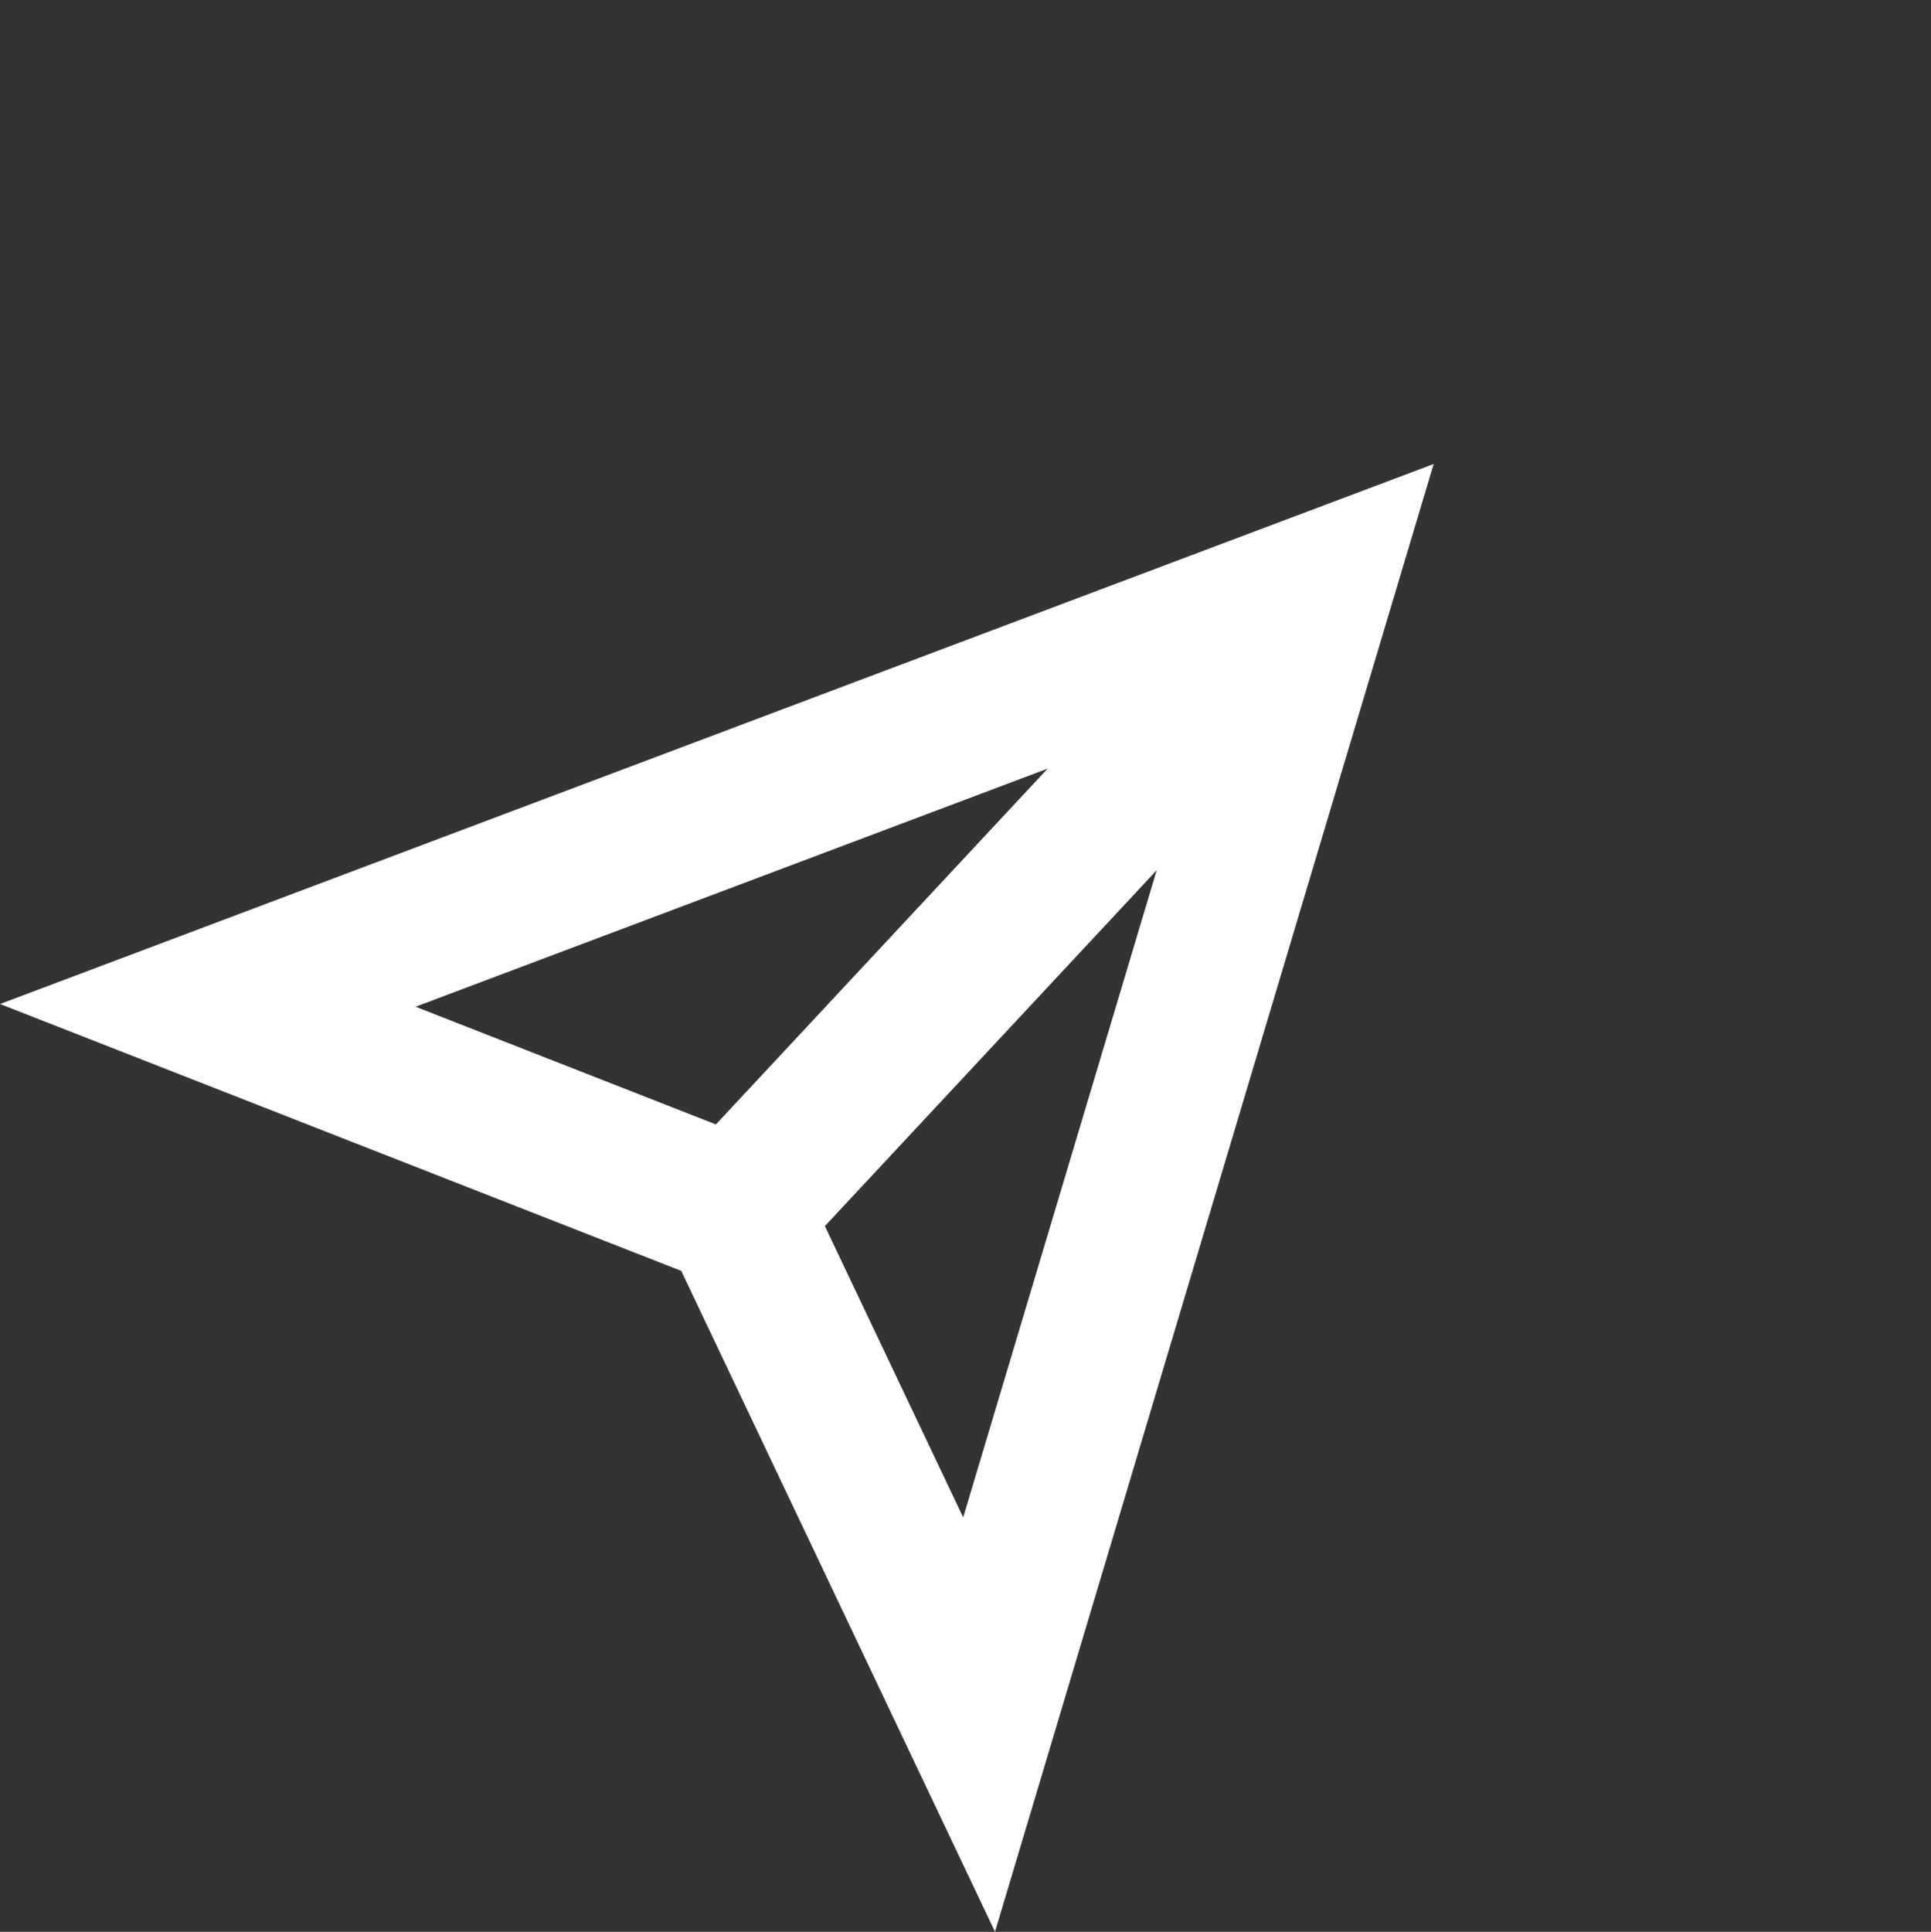
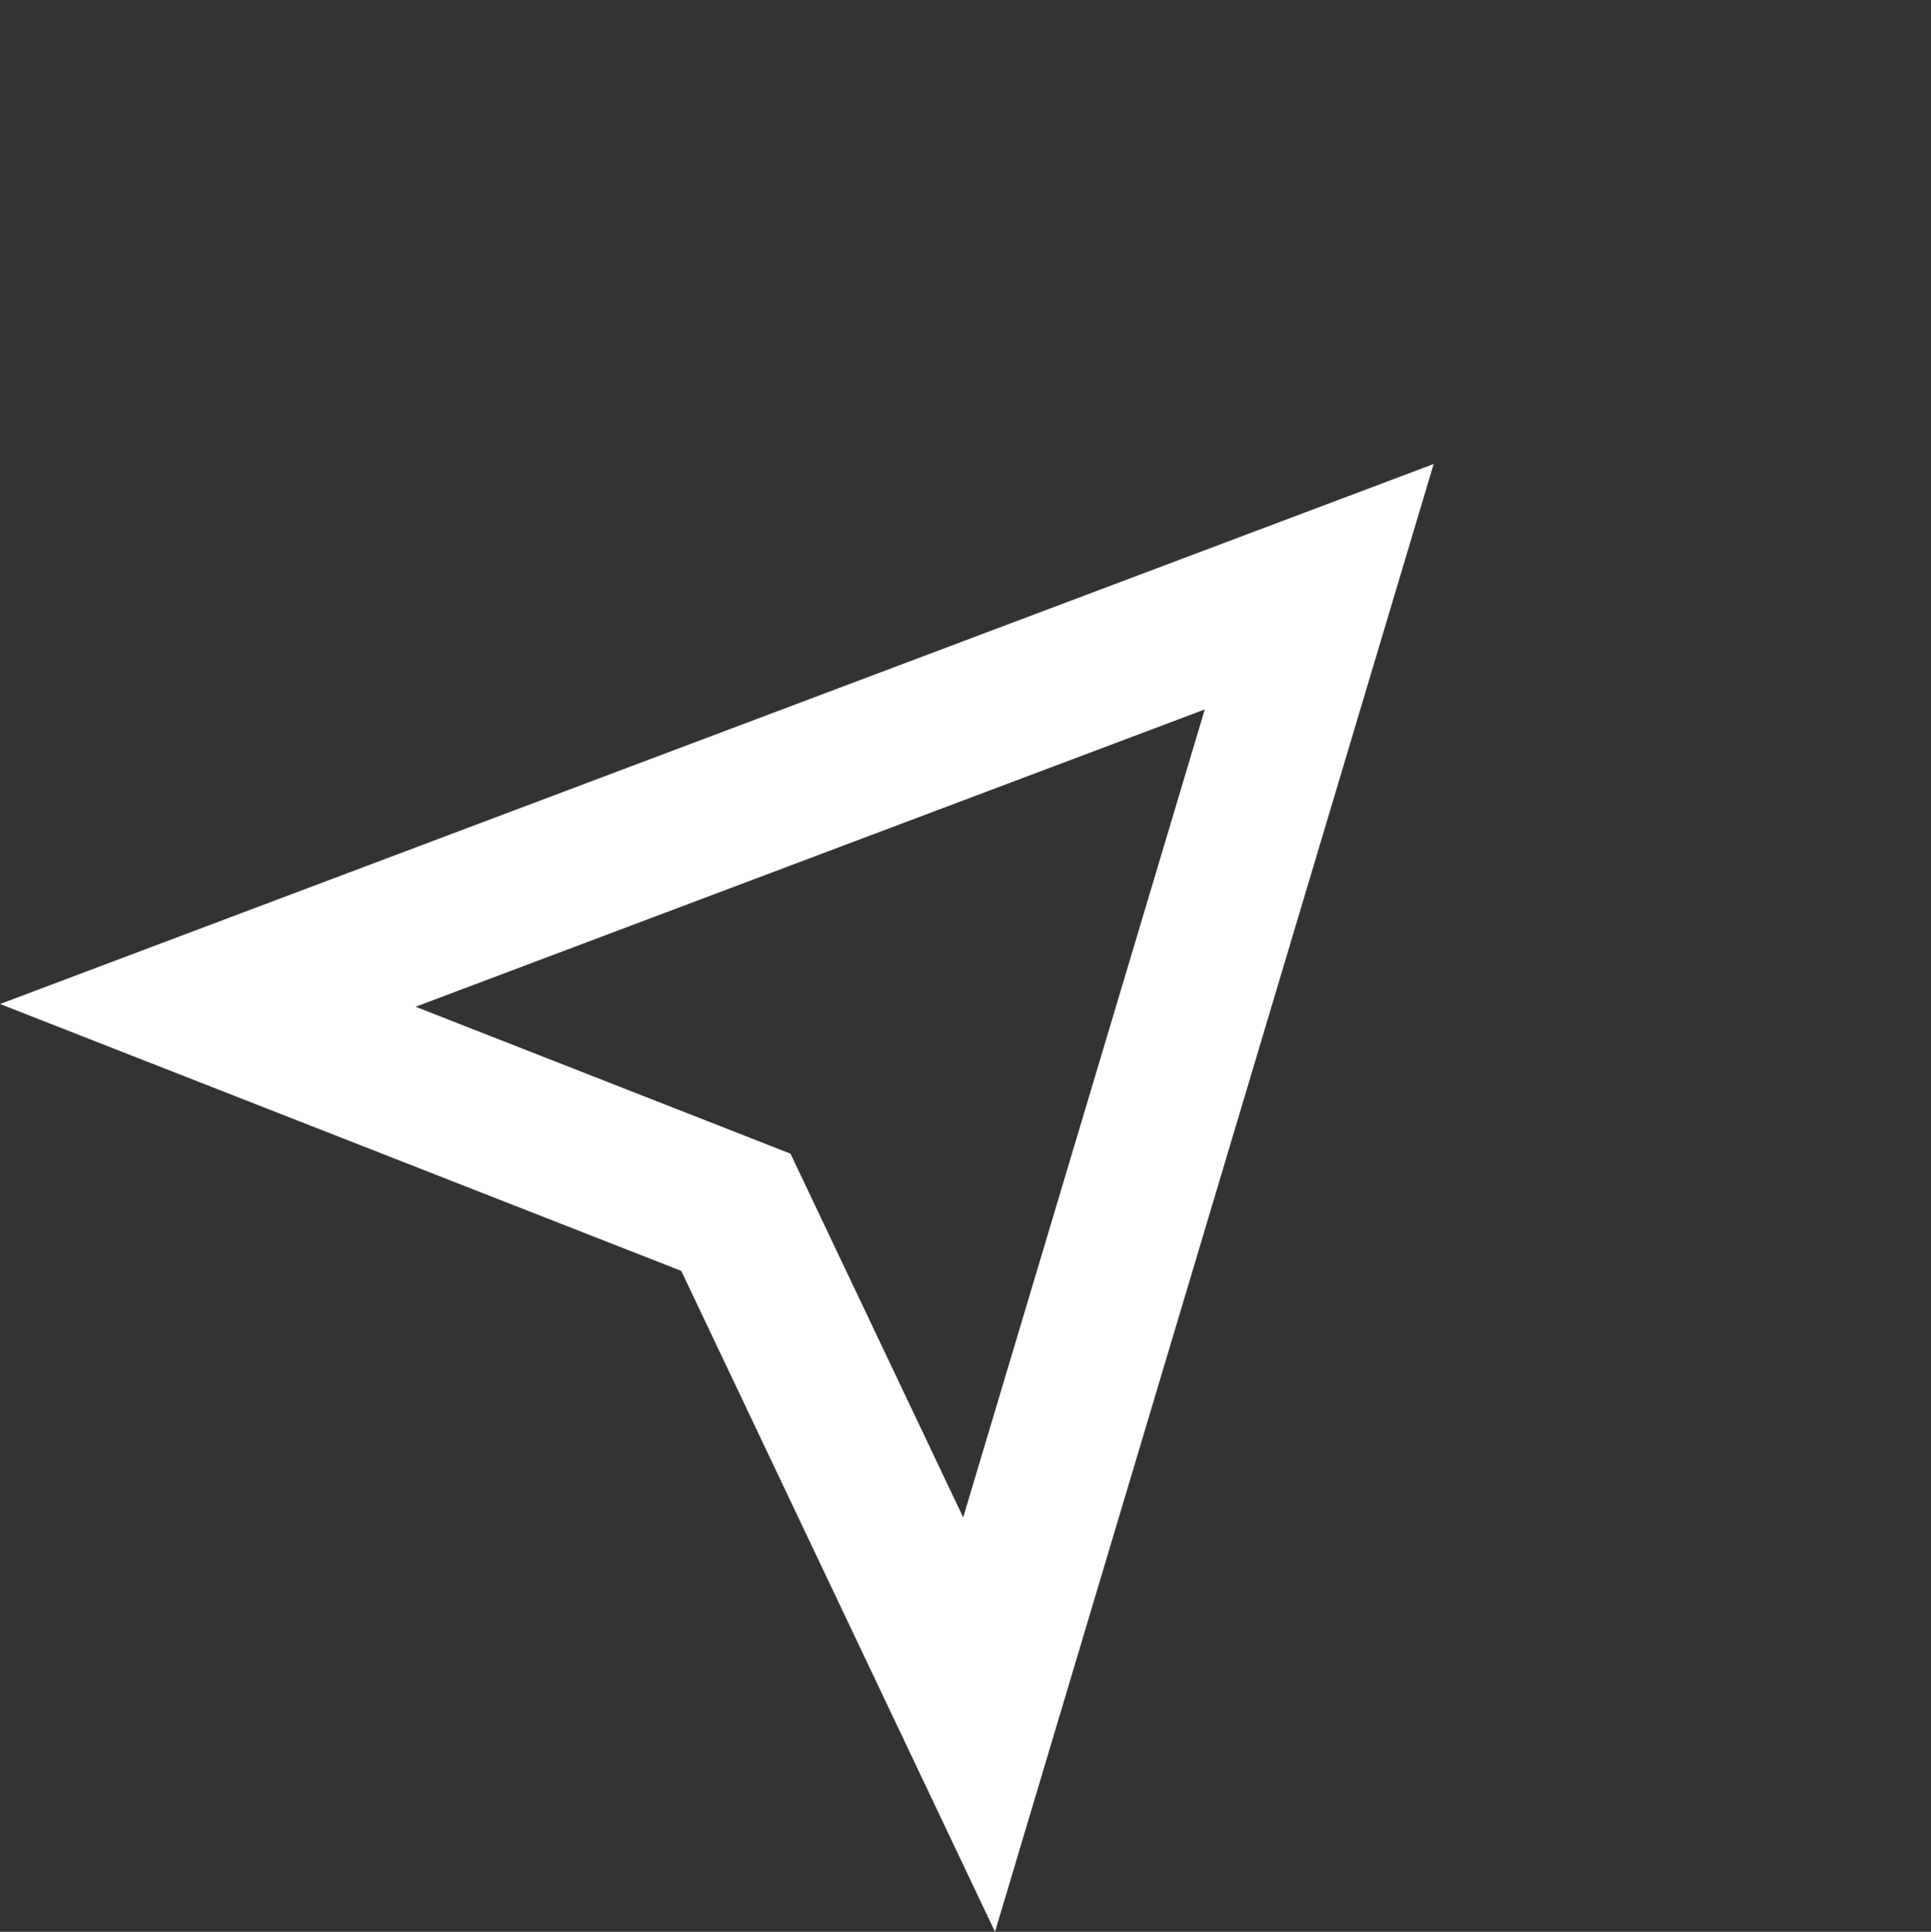
<svg xmlns="http://www.w3.org/2000/svg" width="51.82" height="51.837" viewBox="0 0 51.82 51.837">
  <rect x="0" y="0" width="51.82" height="51.837" fill="#333333" stroke="none" />
  <g id="Group_1062" data-name="Group 1062" transform="translate(25.053 6.096) rotate(43)">
    <path id="Path_11" data-name="Path 11" d="M14.149-4.506,32.4,32.327,14.147,25.1l-18.253,7.23ZM24.192,24.777,14.148,4.5,4.1,24.778,14.146,20.8Z" transform="translate(0 0)" fill="#fff" />
-     <path id="Path_12" data-name="Path 12" d="M2,20.323H-2L-2,0H2Z" transform="translate(14.147 1.819)" fill="#fff" />
  </g>
</svg>